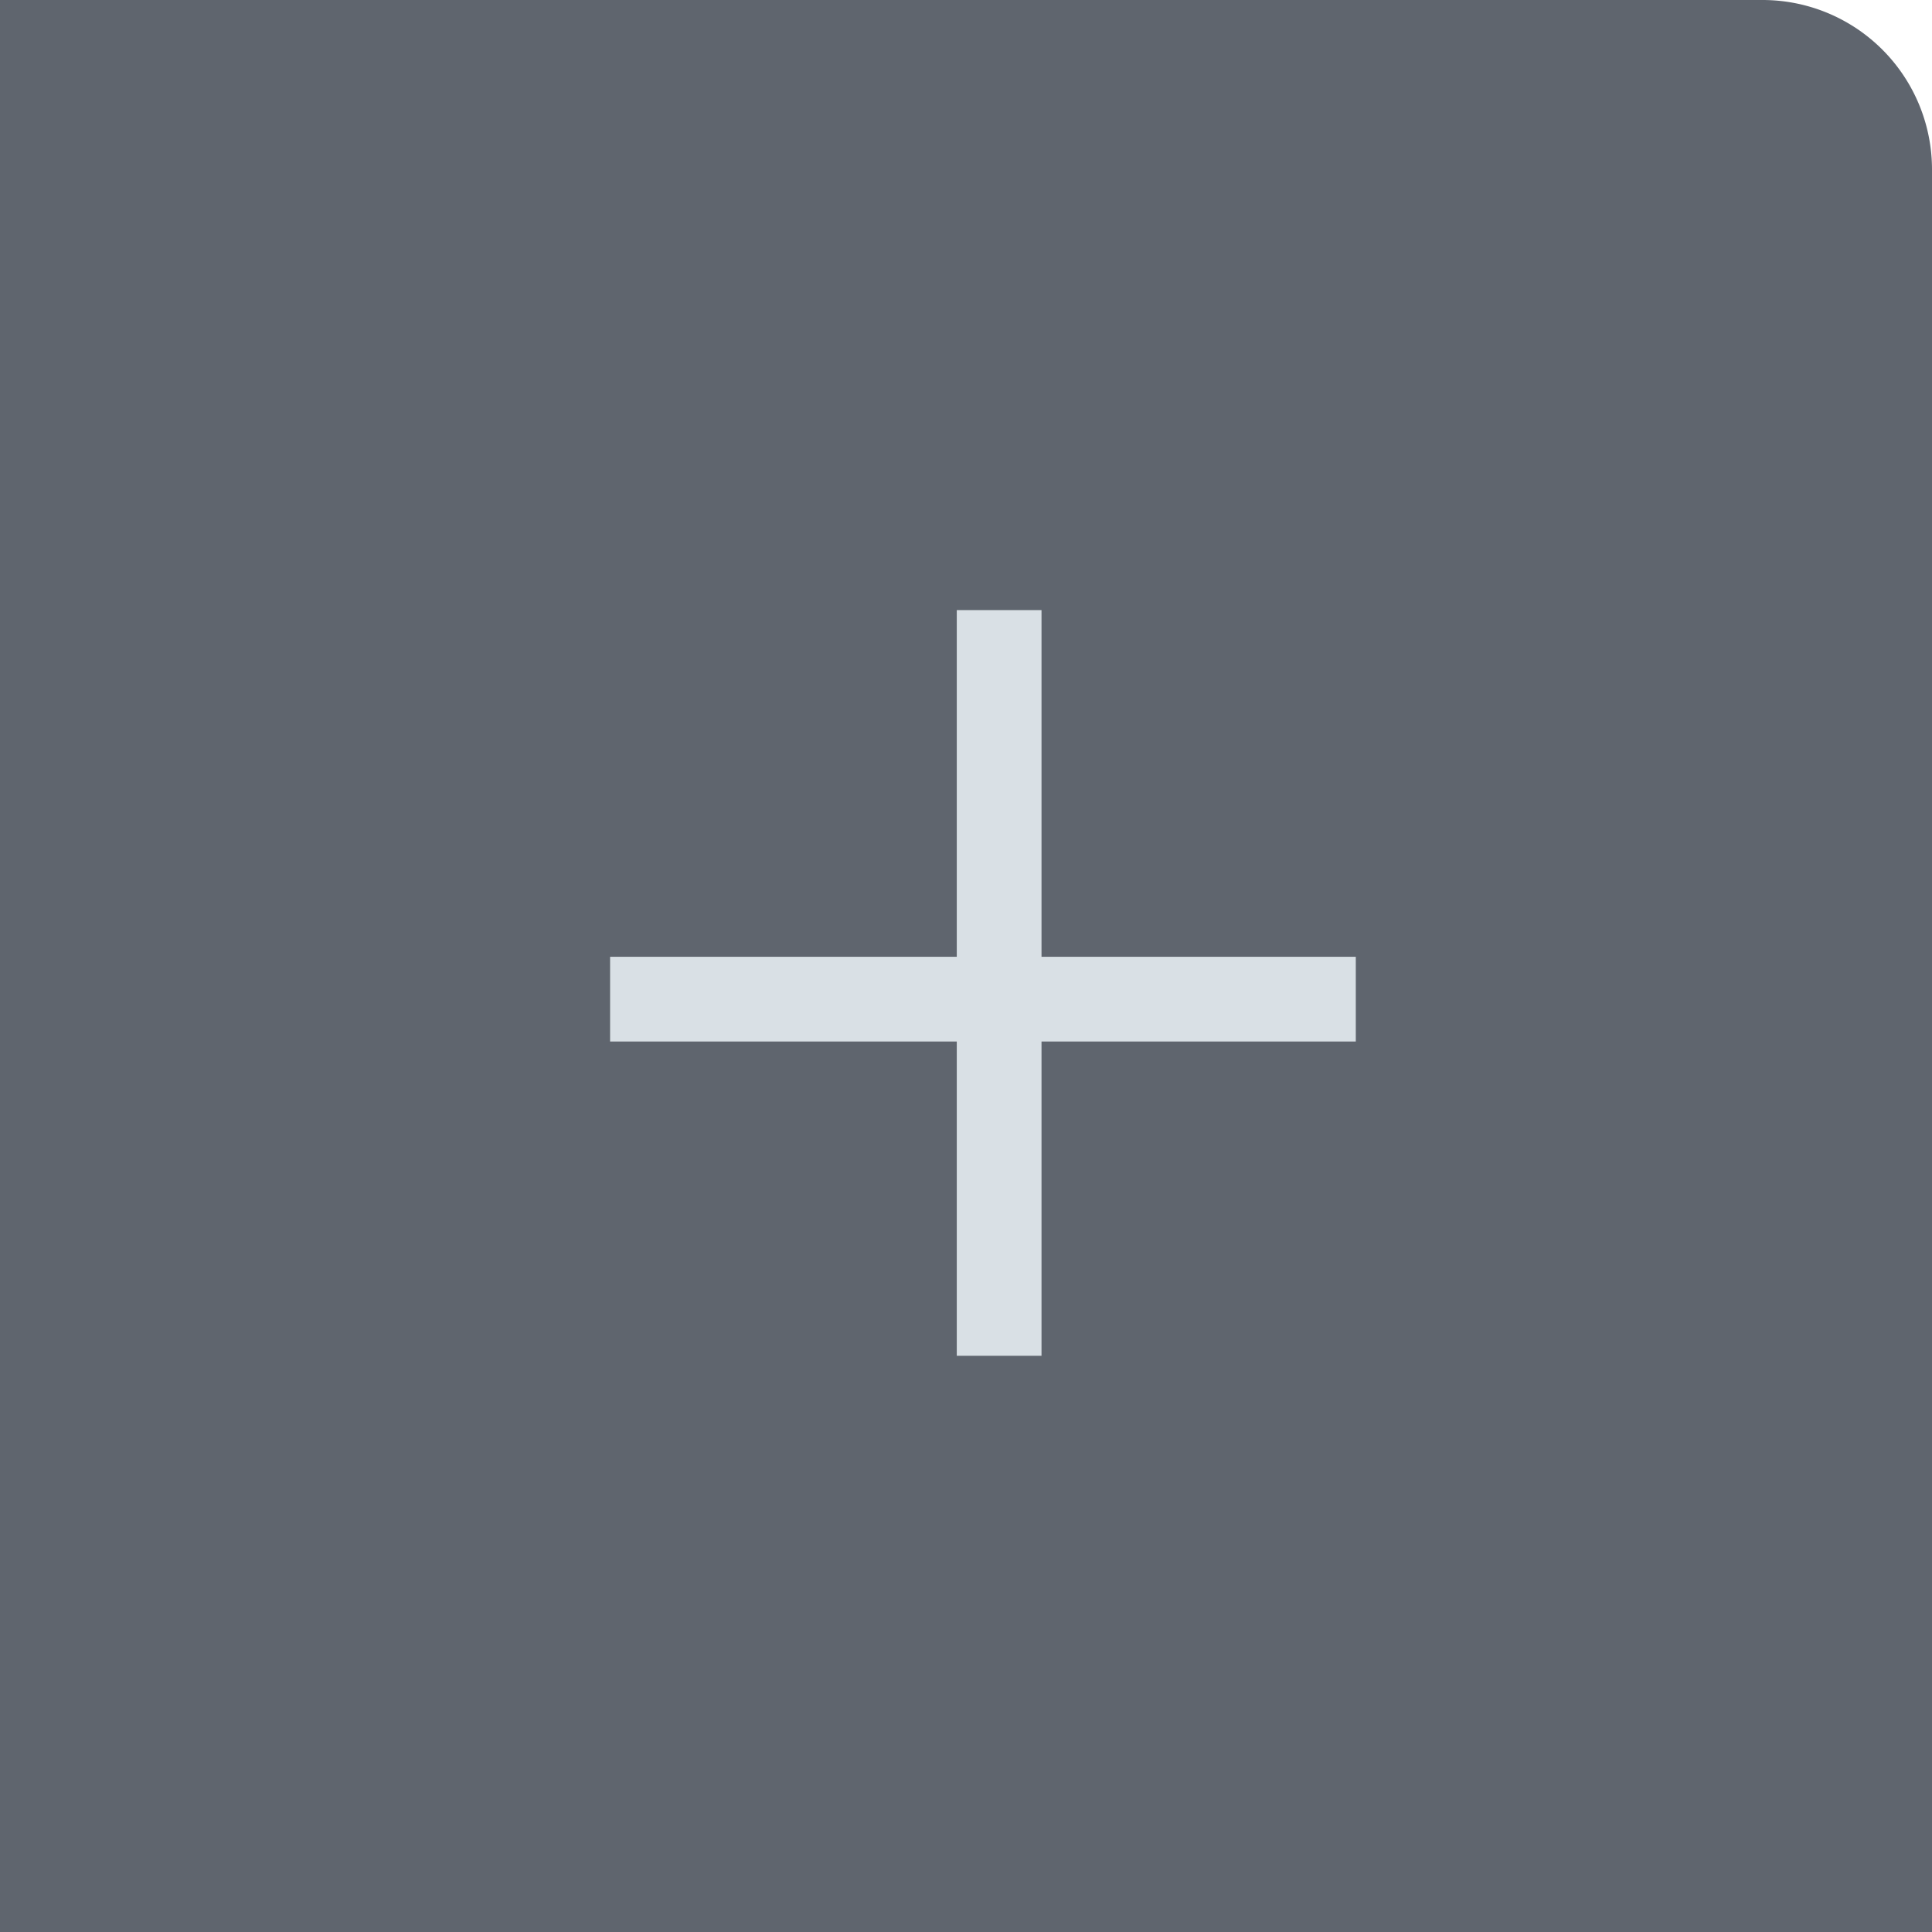
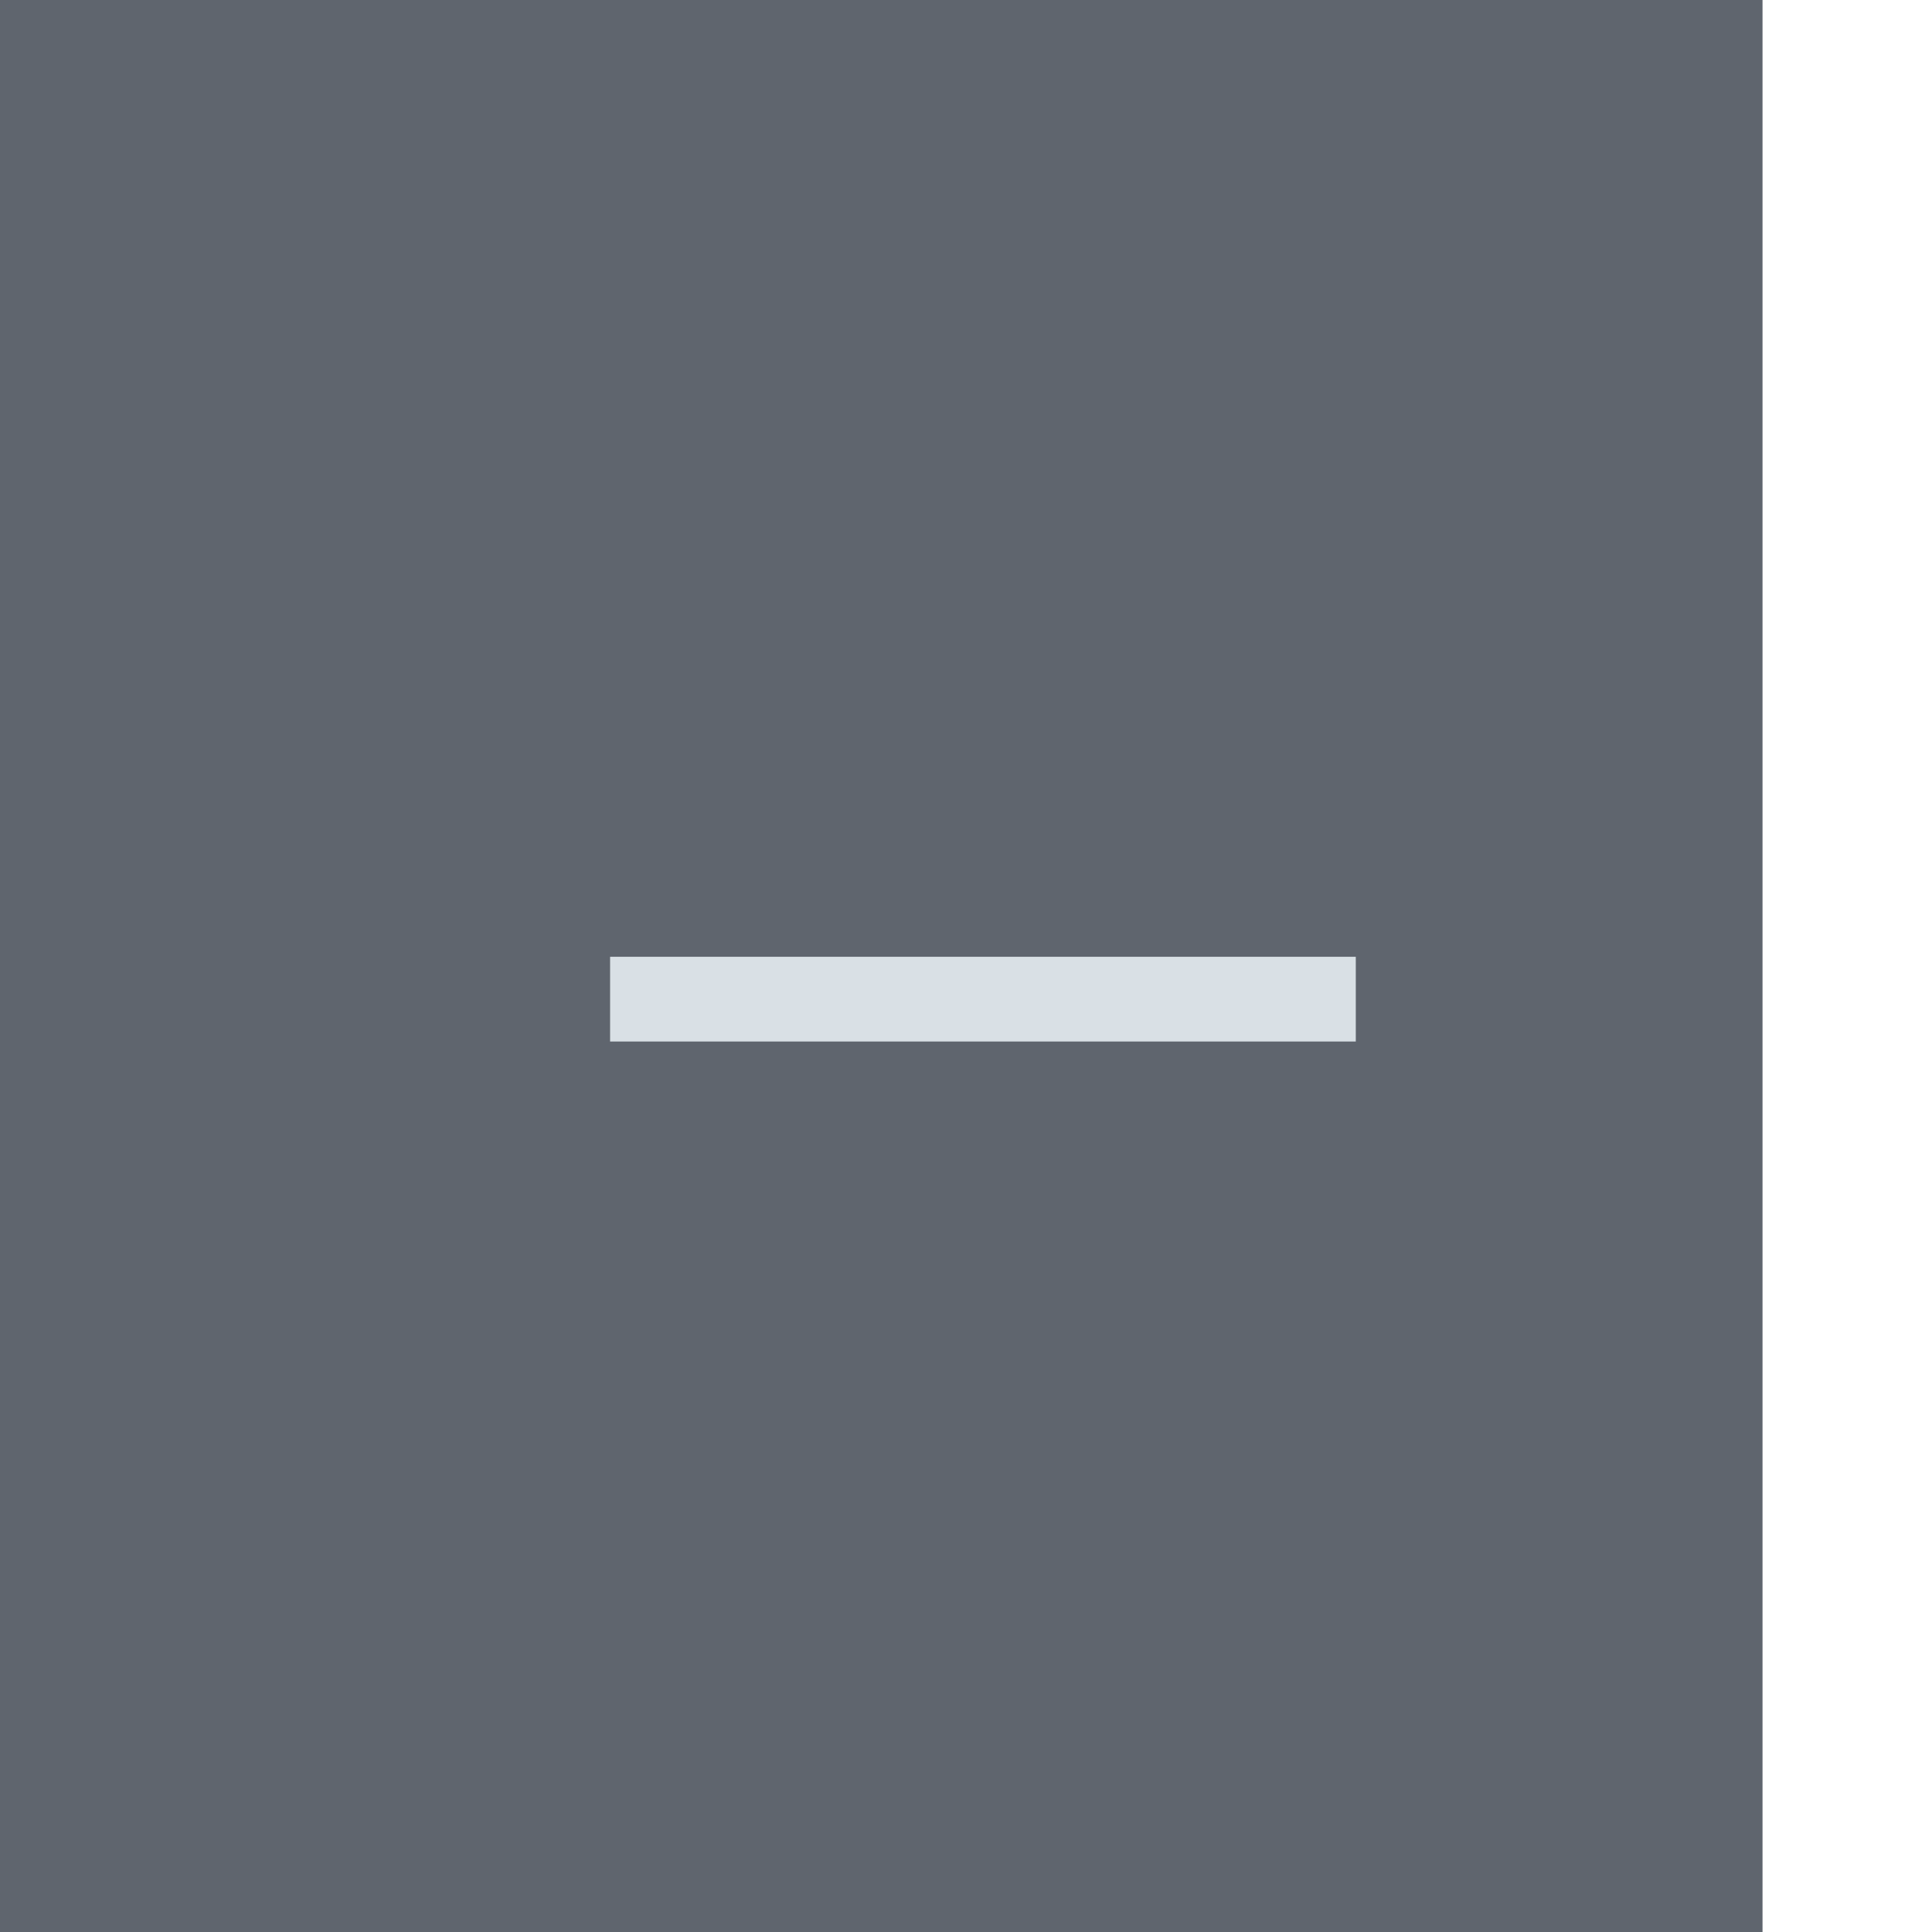
<svg xmlns="http://www.w3.org/2000/svg" width="57" height="57" viewBox="0 0 57 57">
  <g id="グループ_8967" data-name="グループ 8967" transform="translate(0 -698)">
-     <path id="長方形_1440" data-name="長方形 1440" d="M0,0H52a5,5,0,0,1,5,5V57a0,0,0,0,1,0,0H0a0,0,0,0,1,0,0V0A0,0,0,0,1,0,0Z" transform="translate(0 698)" fill="#5f656e" />
+     <path id="長方形_1440" data-name="長方形 1440" d="M0,0H52V57a0,0,0,0,1,0,0H0a0,0,0,0,1,0,0V0A0,0,0,0,1,0,0Z" transform="translate(0 698)" fill="#5f656e" />
    <g id="グループ_8960" data-name="グループ 8960" transform="translate(-256.5 -49)">
      <line id="線_532" data-name="線 532" x2="22" transform="translate(274.5 776.478)" fill="none" stroke="#d9e0e5" stroke-width="2.5" />
-       <line id="線_533" data-name="線 533" y2="22" transform="translate(285.978 765)" fill="none" stroke="#d9e0e5" stroke-width="2.5" />
    </g>
  </g>
</svg>